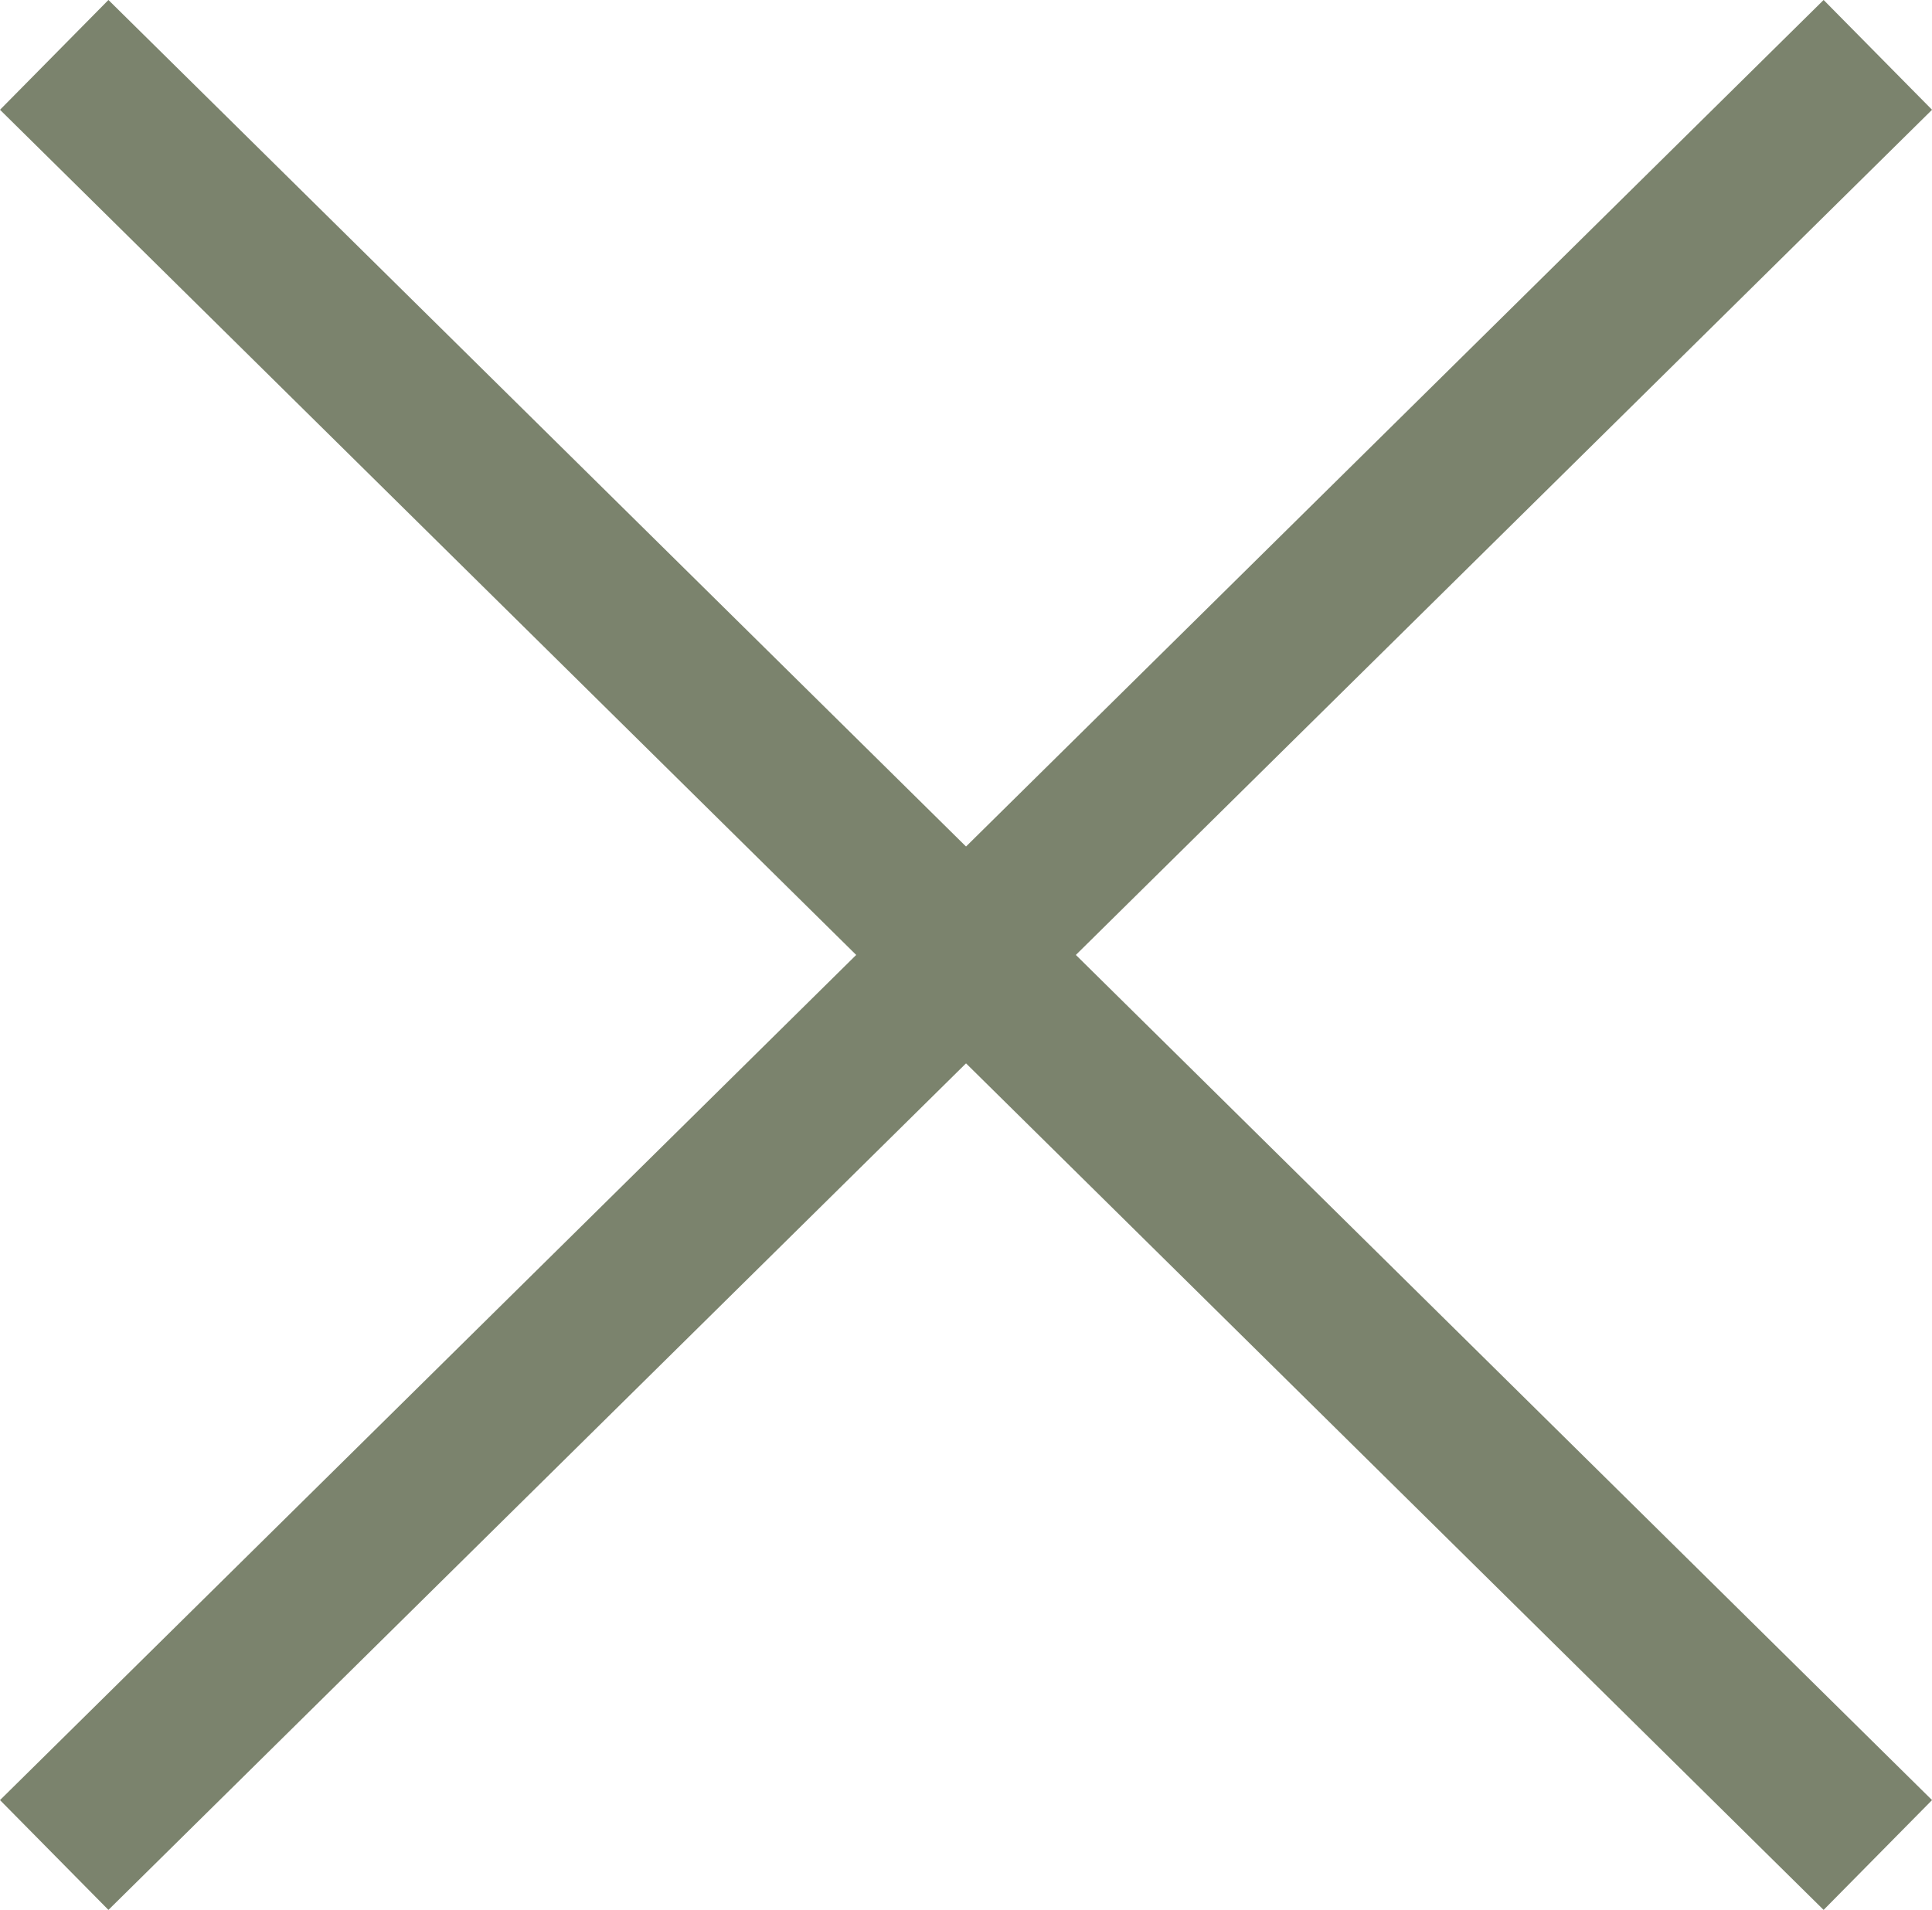
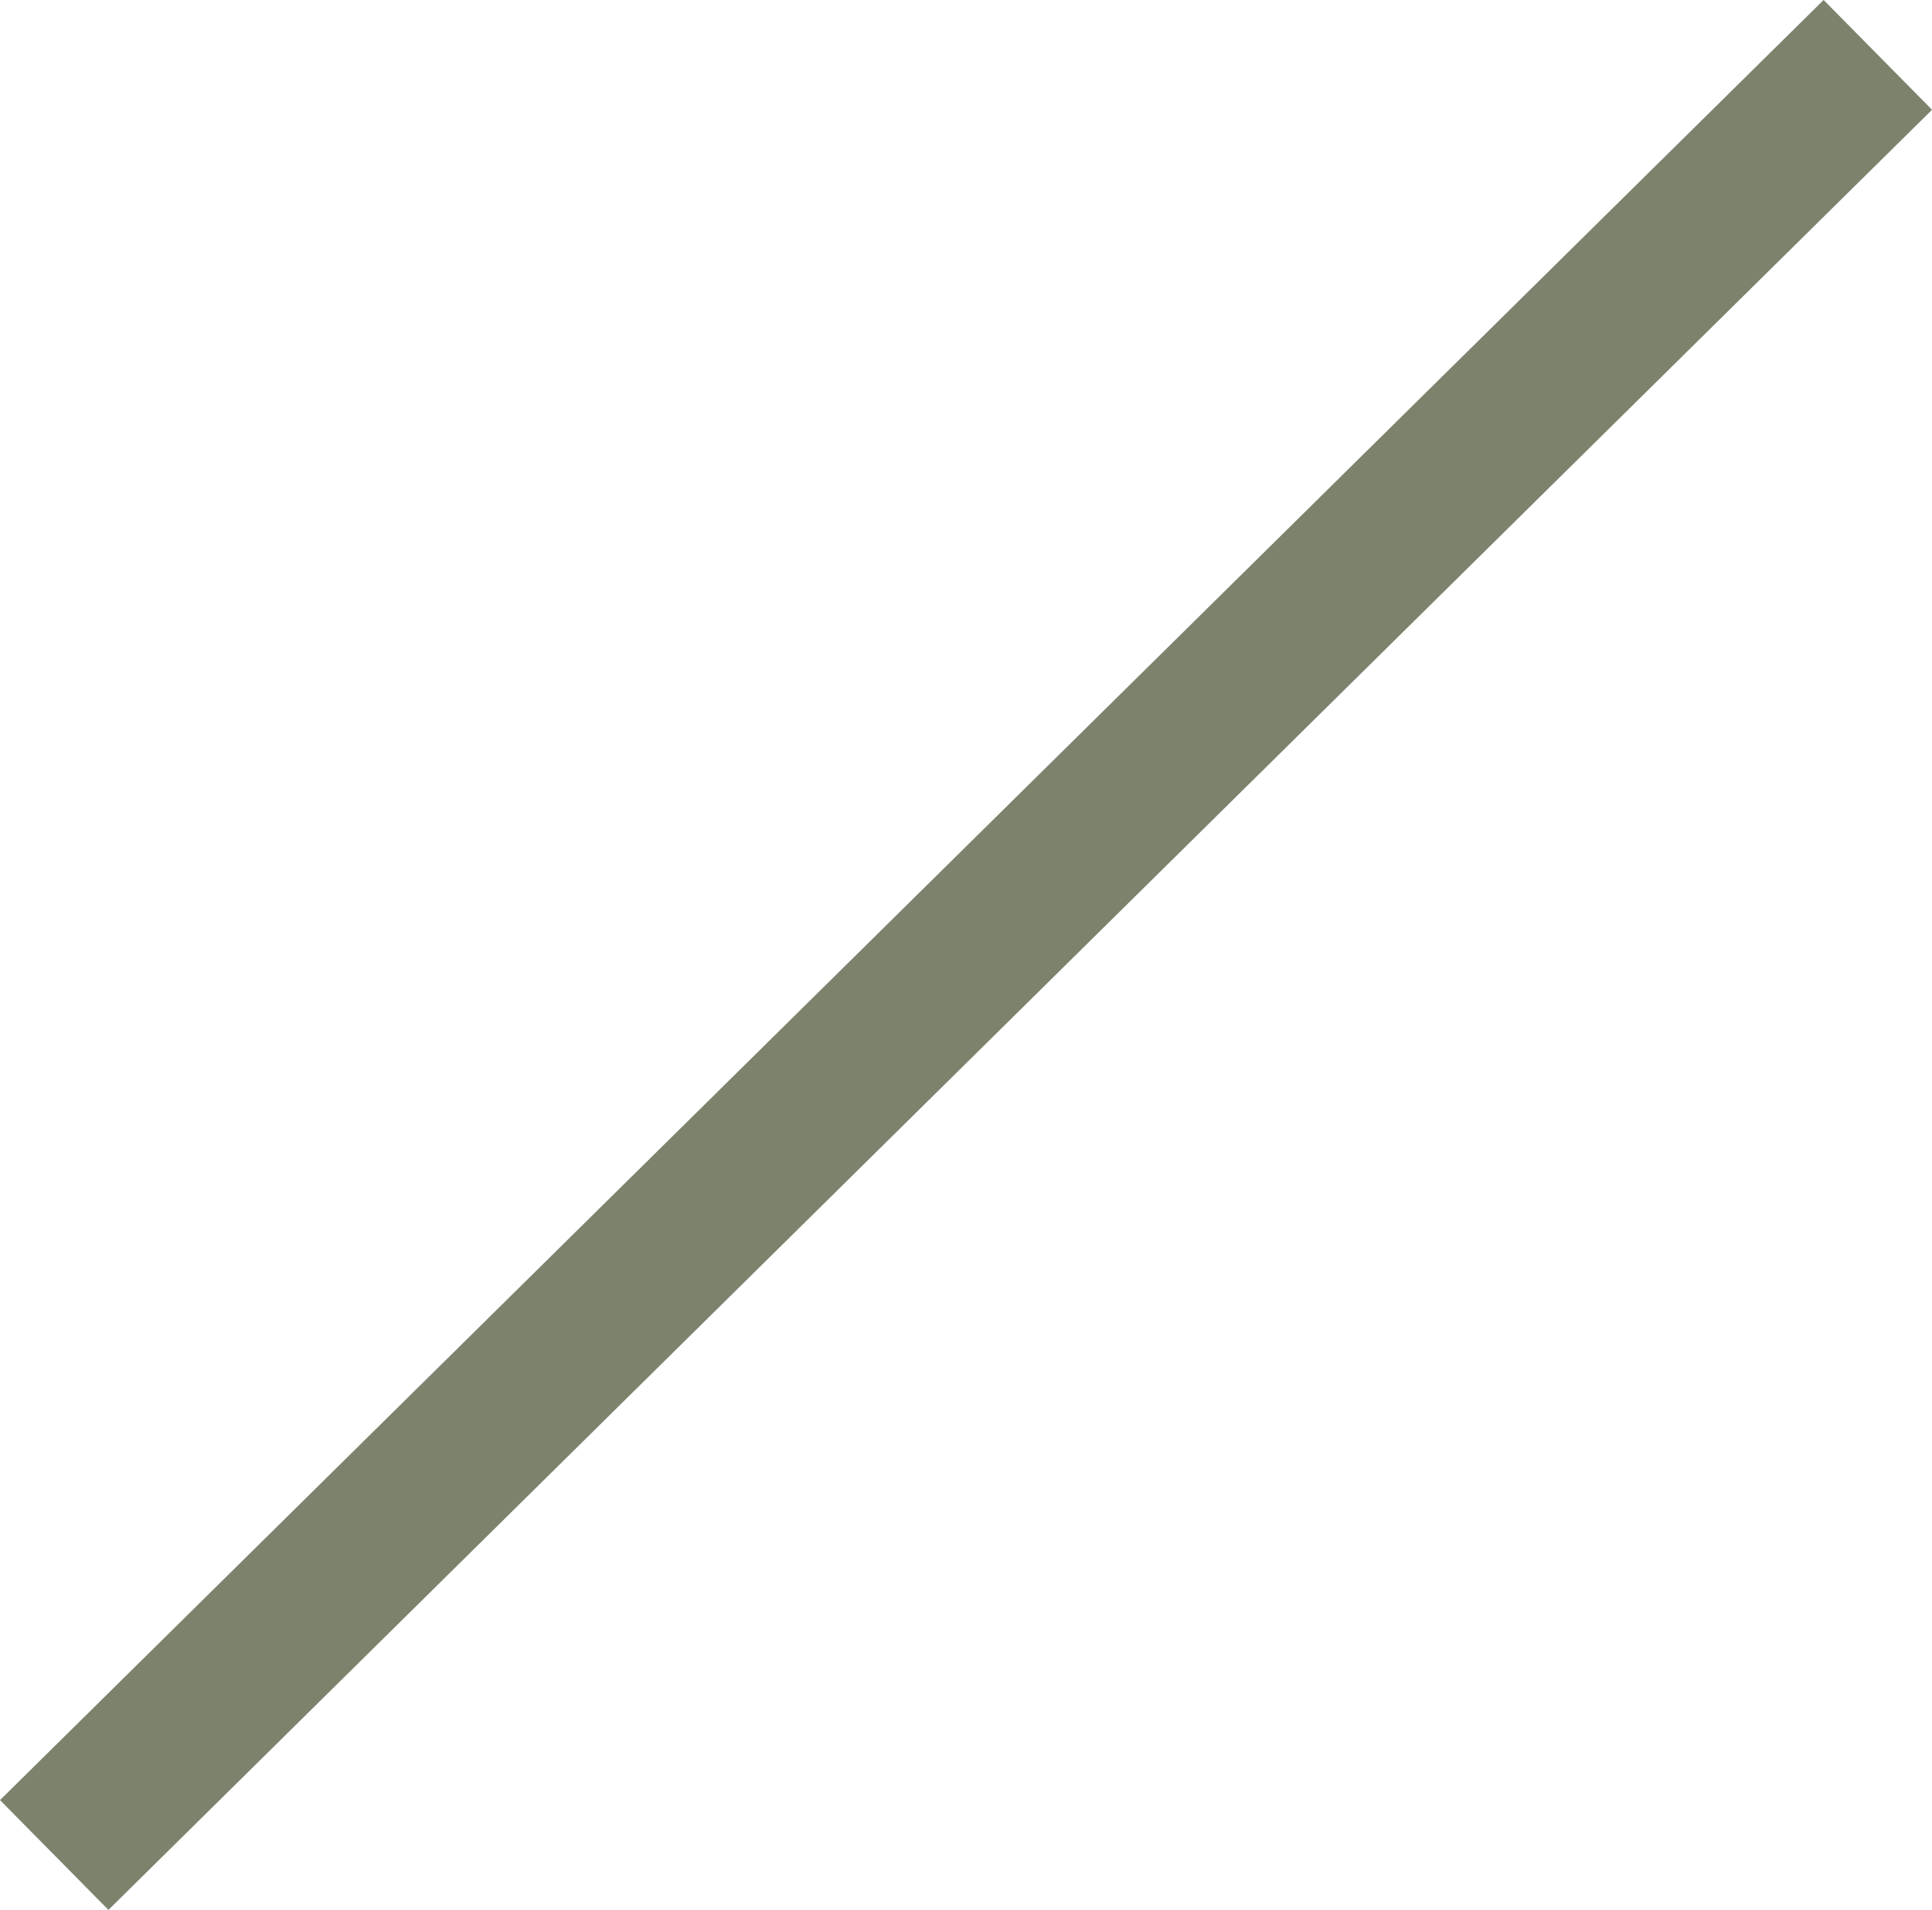
<svg xmlns="http://www.w3.org/2000/svg" width="37.557" height="37.135" viewBox="0 0 37.557 37.135">
  <g id="Group_160038" data-name="Group 160038" transform="translate(-1849.446 -26.433)">
    <line id="Line_5563" data-name="Line 5563" x1="35.45" y2="35" transform="translate(1850.5 27.5)" fill="none" stroke="#7b836d" stroke-width="3" />
-     <line id="Line_5564" data-name="Line 5564" x1="35.45" y1="35" transform="translate(1850.5 27.5)" fill="none" stroke="#7b836d" stroke-width="3" />
  </g>
</svg>